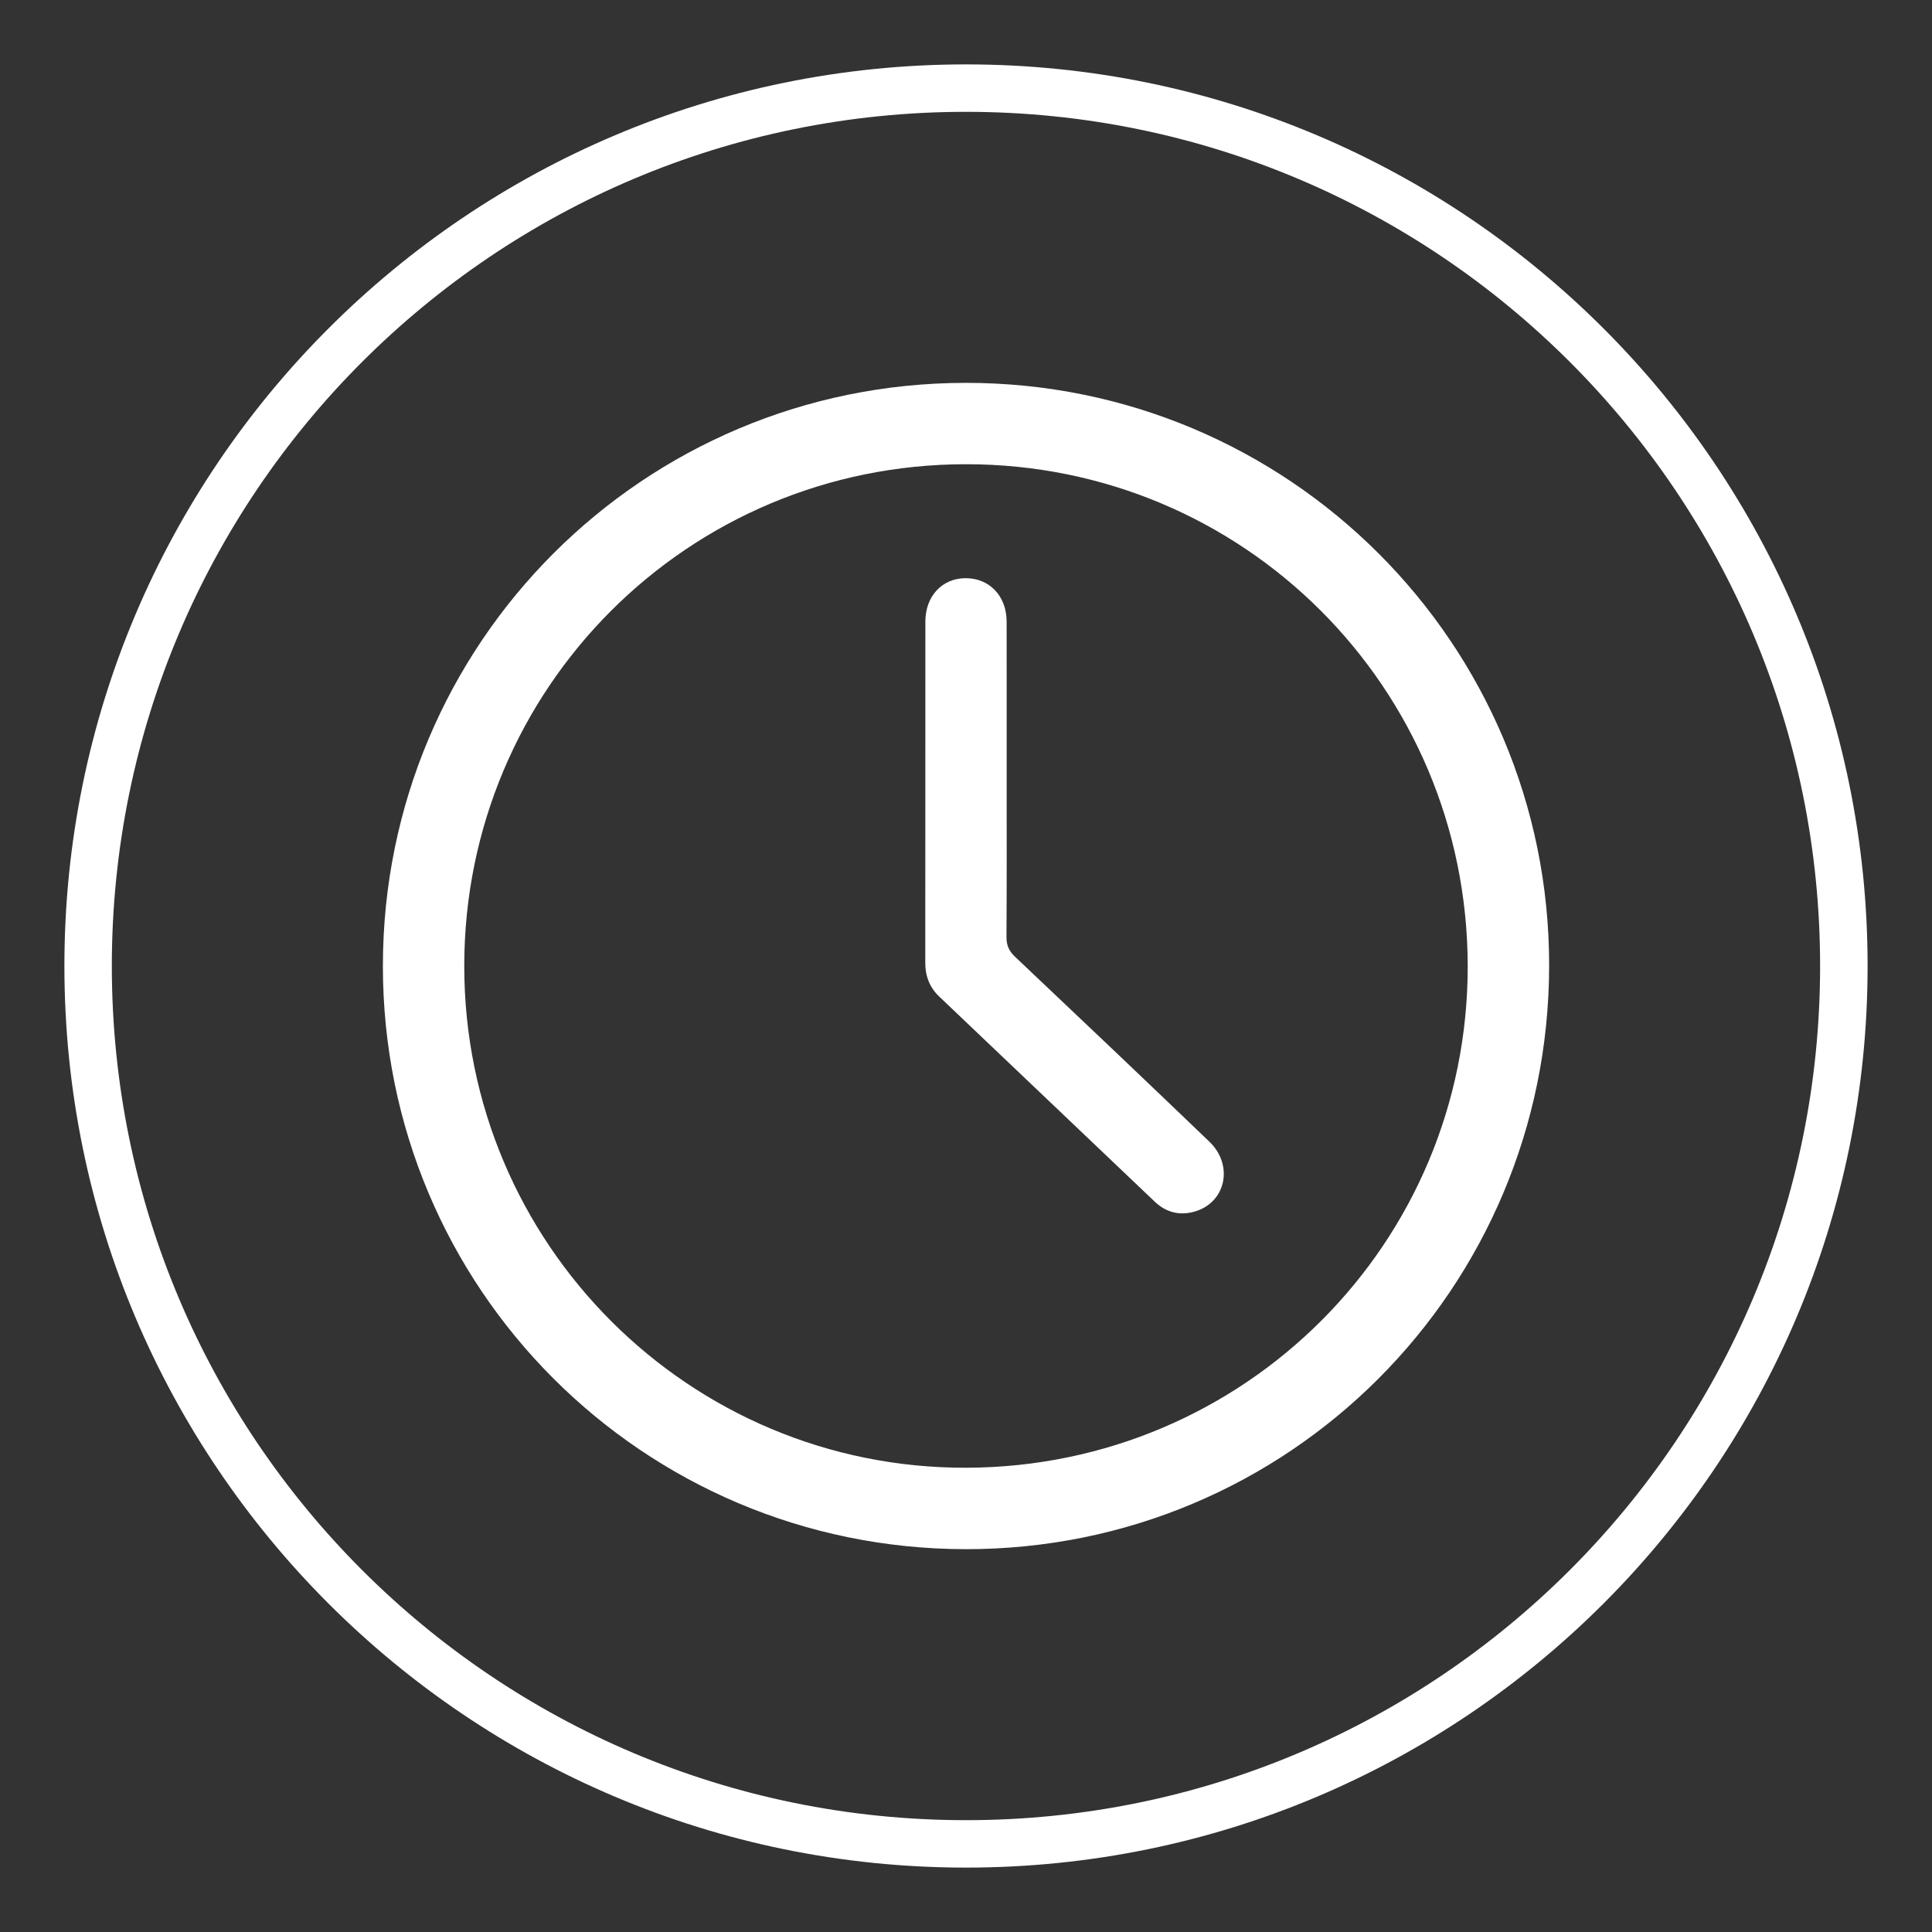
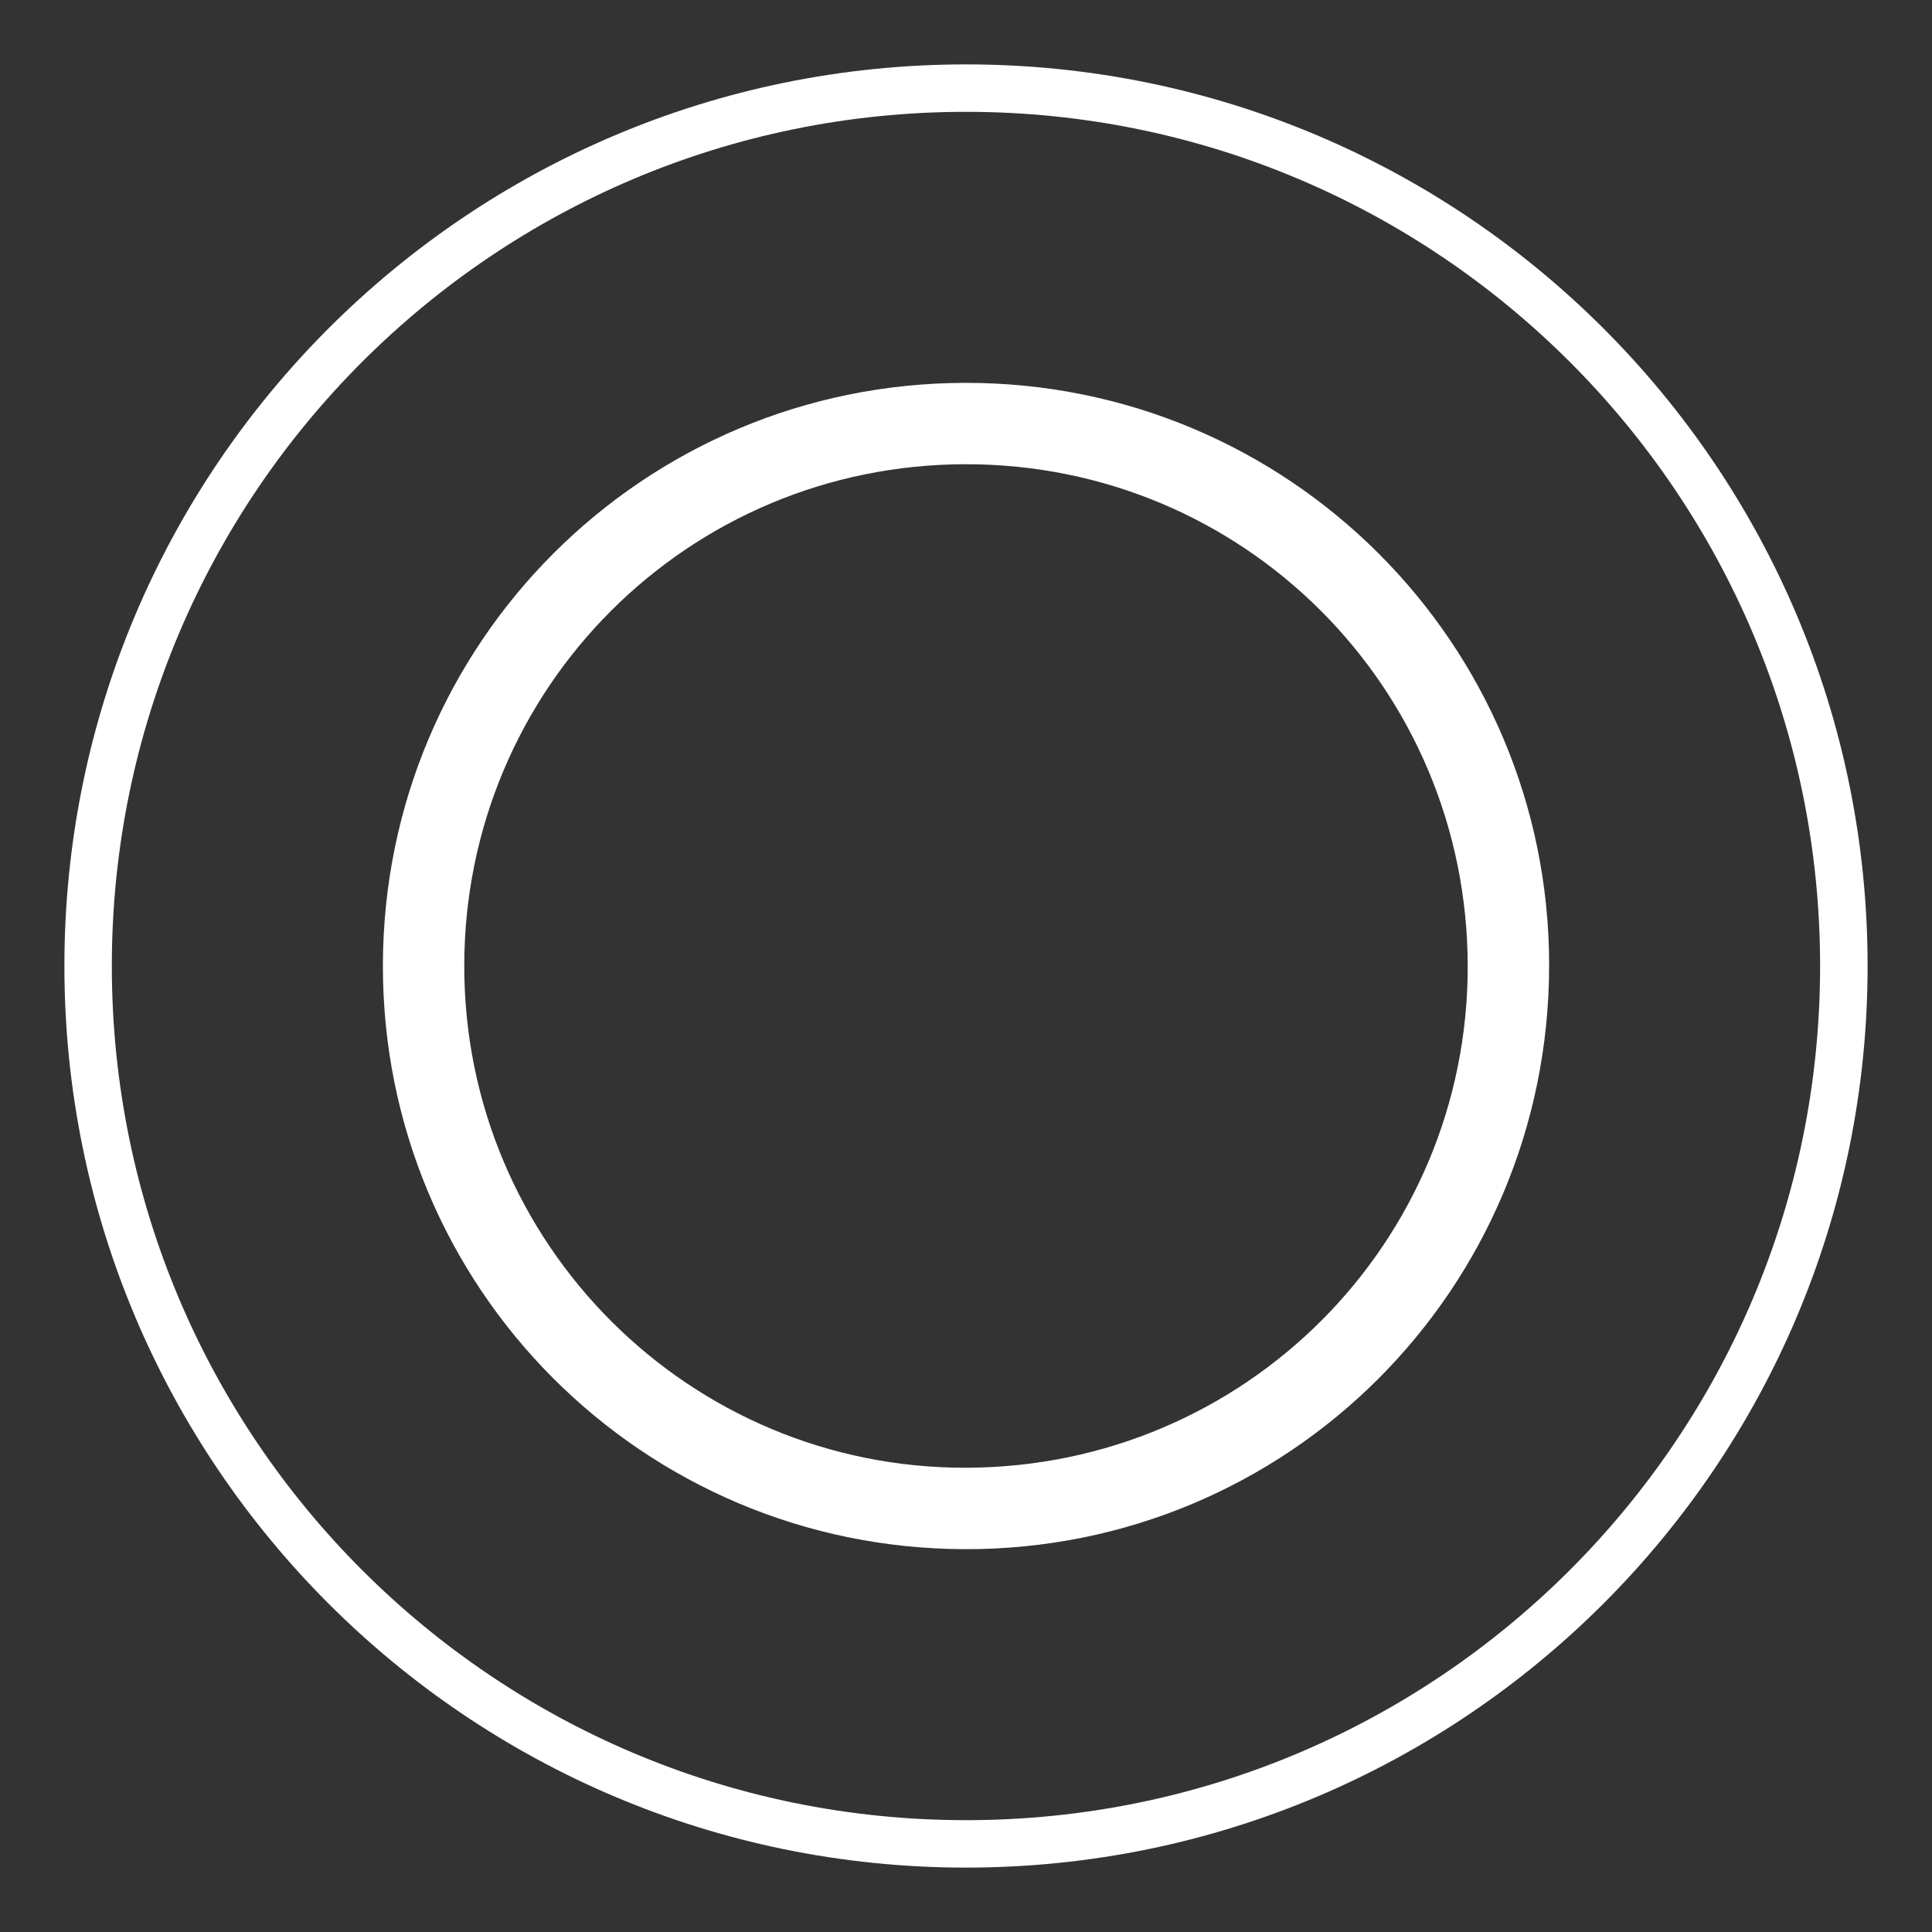
<svg xmlns="http://www.w3.org/2000/svg" version="1.1" id="Layer_1" x="0px" y="0px" width="60px" height="60px" viewBox="0 0 60 60" enable-background="new 0 0 60 60" xml:space="preserve">
  <rect x="0" y="0" width="60" height="60" fill="#333333" stroke="none" />
  <path fill="#FFFFFF" d="M30,2C14.535,2,2,14.536,2,30s12.535,28,28,28c15.464,0,28-12.536,28-28S45.464,2,30,2z M30,56.527  C15.349,56.527,3.473,44.65,3.473,30C3.473,15.35,15.349,3.473,30,3.473C44.648,3.473,56.525,15.35,56.525,30  C56.525,44.65,44.648,56.527,30,56.527z" />
  <g>
    <path fill-rule="evenodd" clip-rule="evenodd" fill="#FFFFFF" d="M11.891,29.976c0.015-10.006,8.087-18.076,18.093-18.086   c10.019-0.01,18.131,8.087,18.126,18.093c-0.005,10.049-8.104,18.146-18.133,18.128C19.953,48.092,11.876,39.993,11.891,29.976z    M45.581,29.984c-0.02-8.635-6.965-15.572-15.587-15.567c-8.624,0.004-15.571,6.952-15.576,15.576   c-0.005,8.632,6.99,15.62,15.605,15.589C38.662,45.551,45.6,38.596,45.581,29.984z" />
-     <path fill-rule="evenodd" clip-rule="evenodd" fill="#FFFFFF" d="M31.263,24.239c0,1.62,0.005,3.239-0.006,4.858   c-0.001,0.257,0.073,0.433,0.263,0.613c2.02,1.909,4.033,3.822,6.038,5.745c0.749,0.719,0.523,1.859-0.416,2.159   c-0.476,0.151-0.914,0.052-1.278-0.293c-2.233-2.122-4.464-4.247-6.695-6.371c-0.304-0.29-0.435-0.64-0.434-1.06   c0.004-3.528,0.001-7.058,0.003-10.586c0-0.786,0.517-1.342,1.239-1.348c0.745-0.007,1.283,0.55,1.285,1.346   C31.265,20.947,31.263,22.593,31.263,24.239z" />
  </g>
</svg>